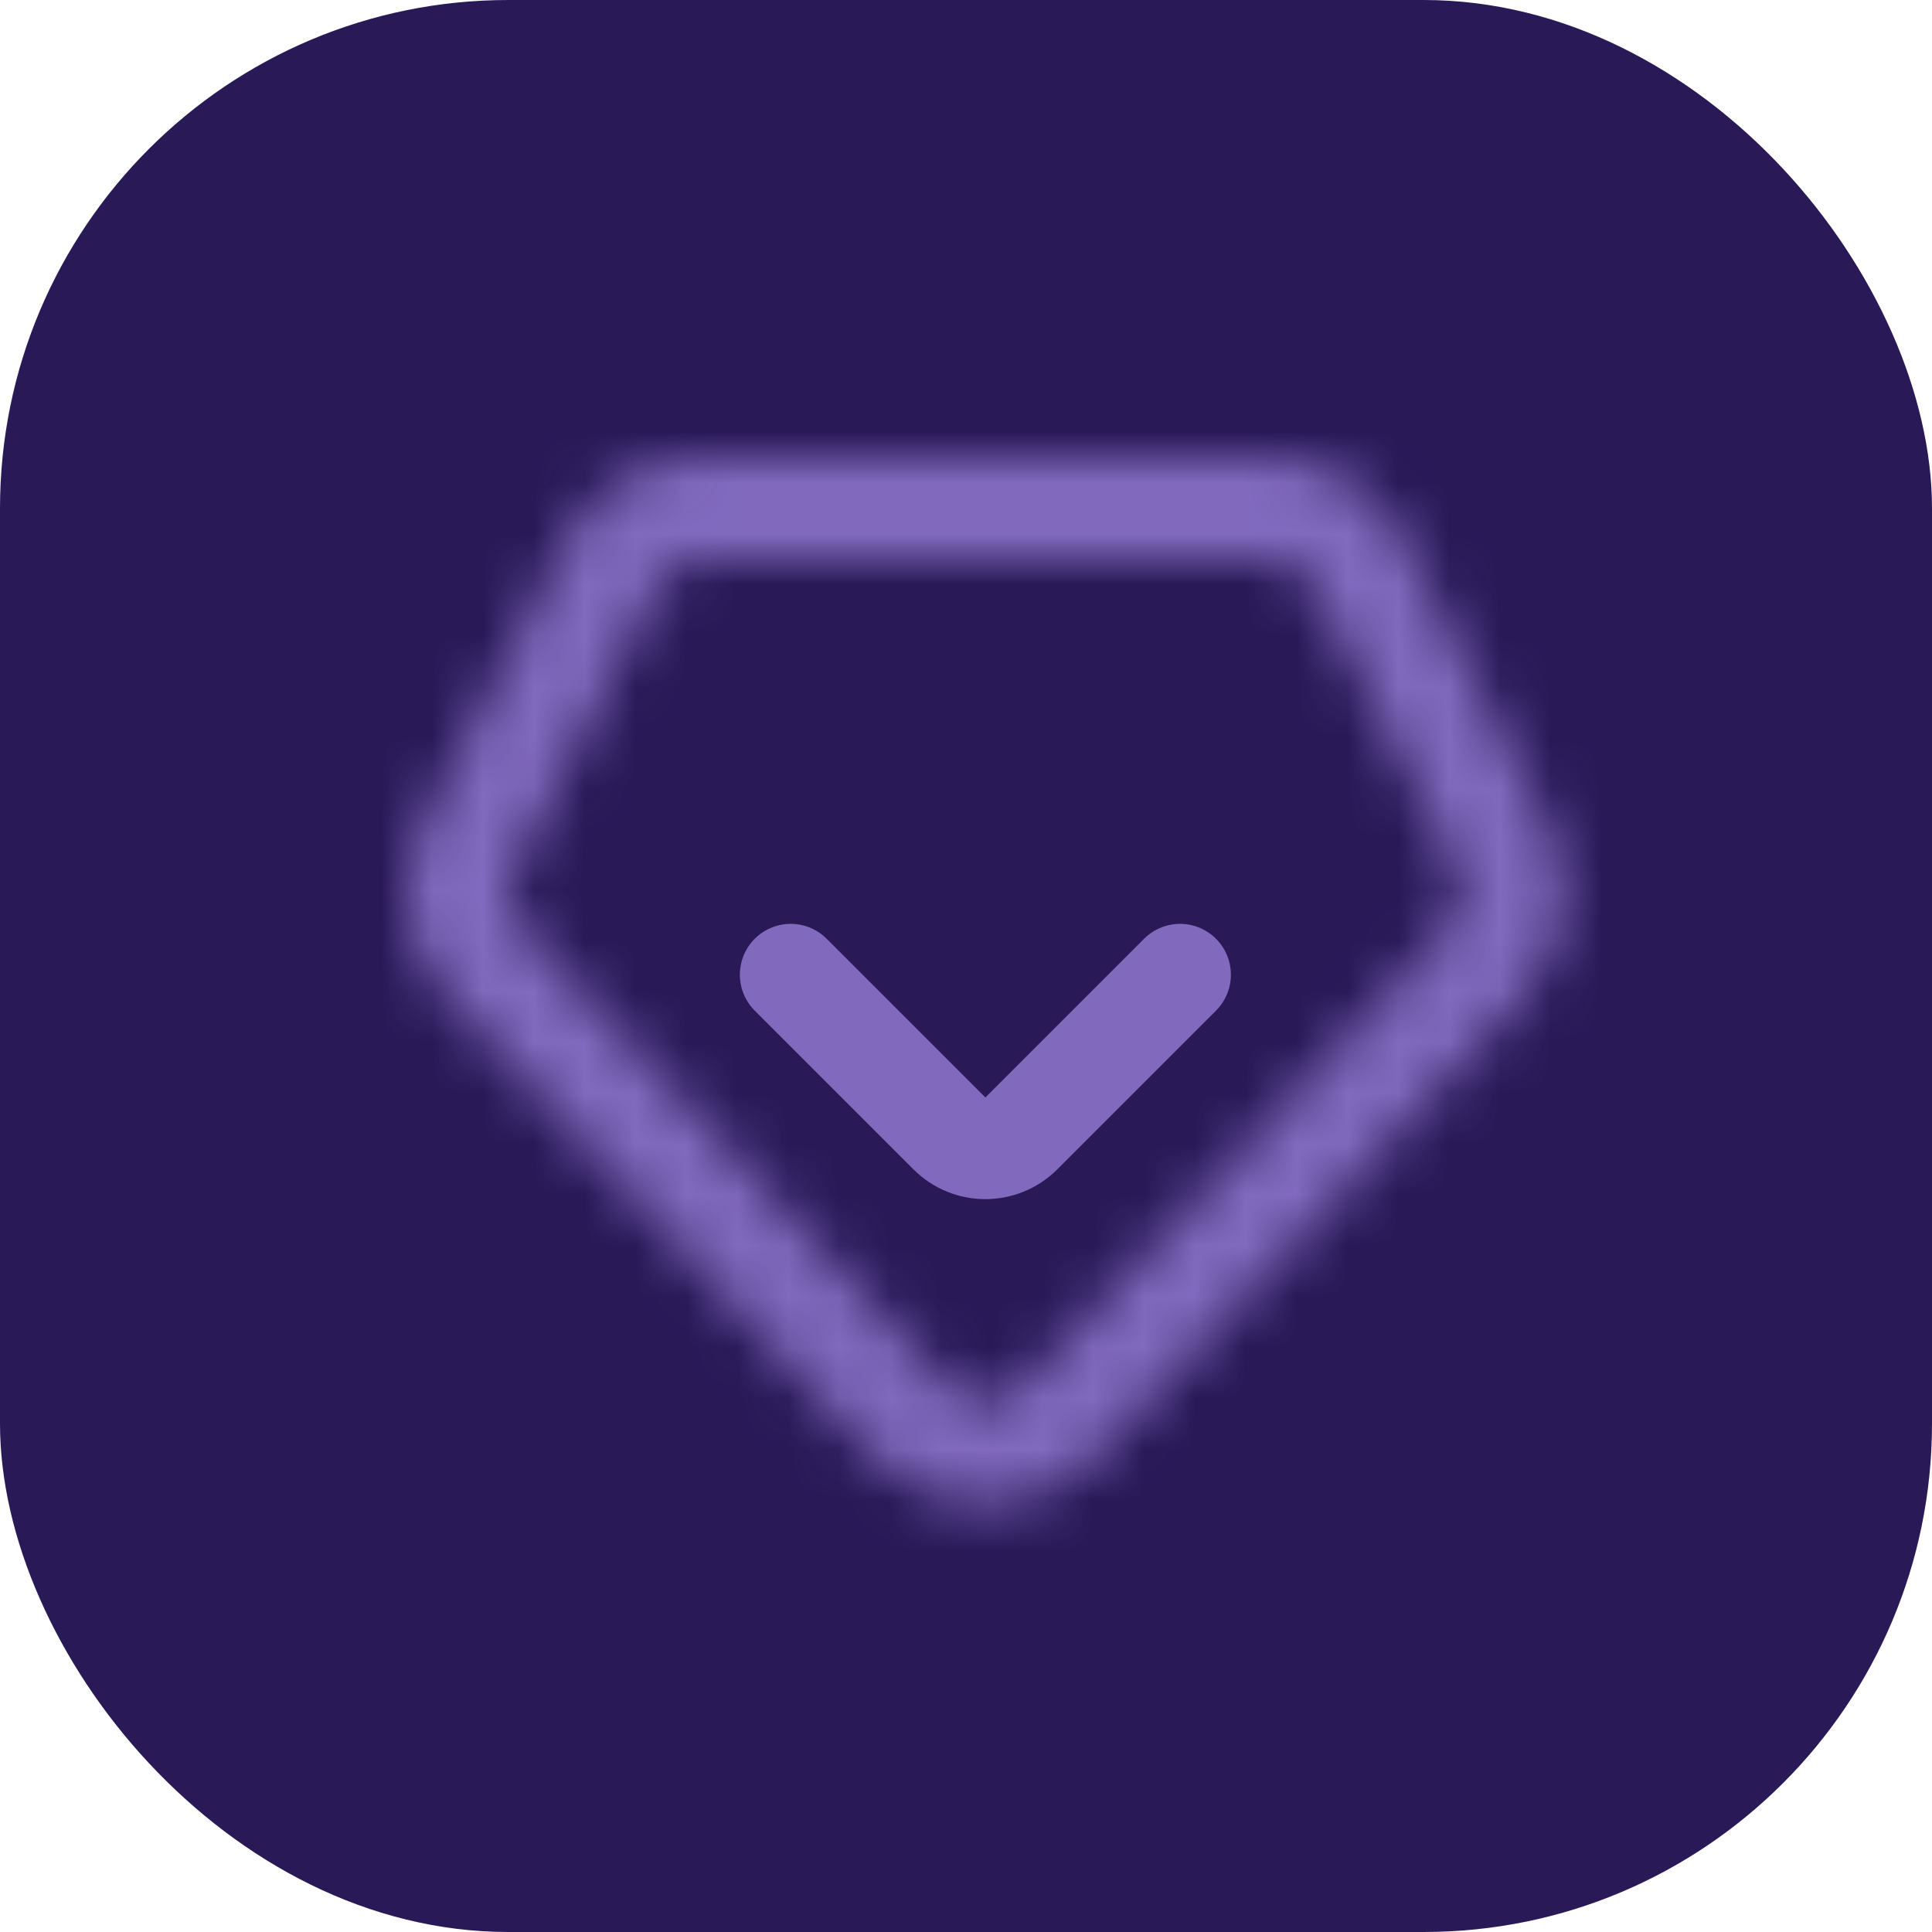
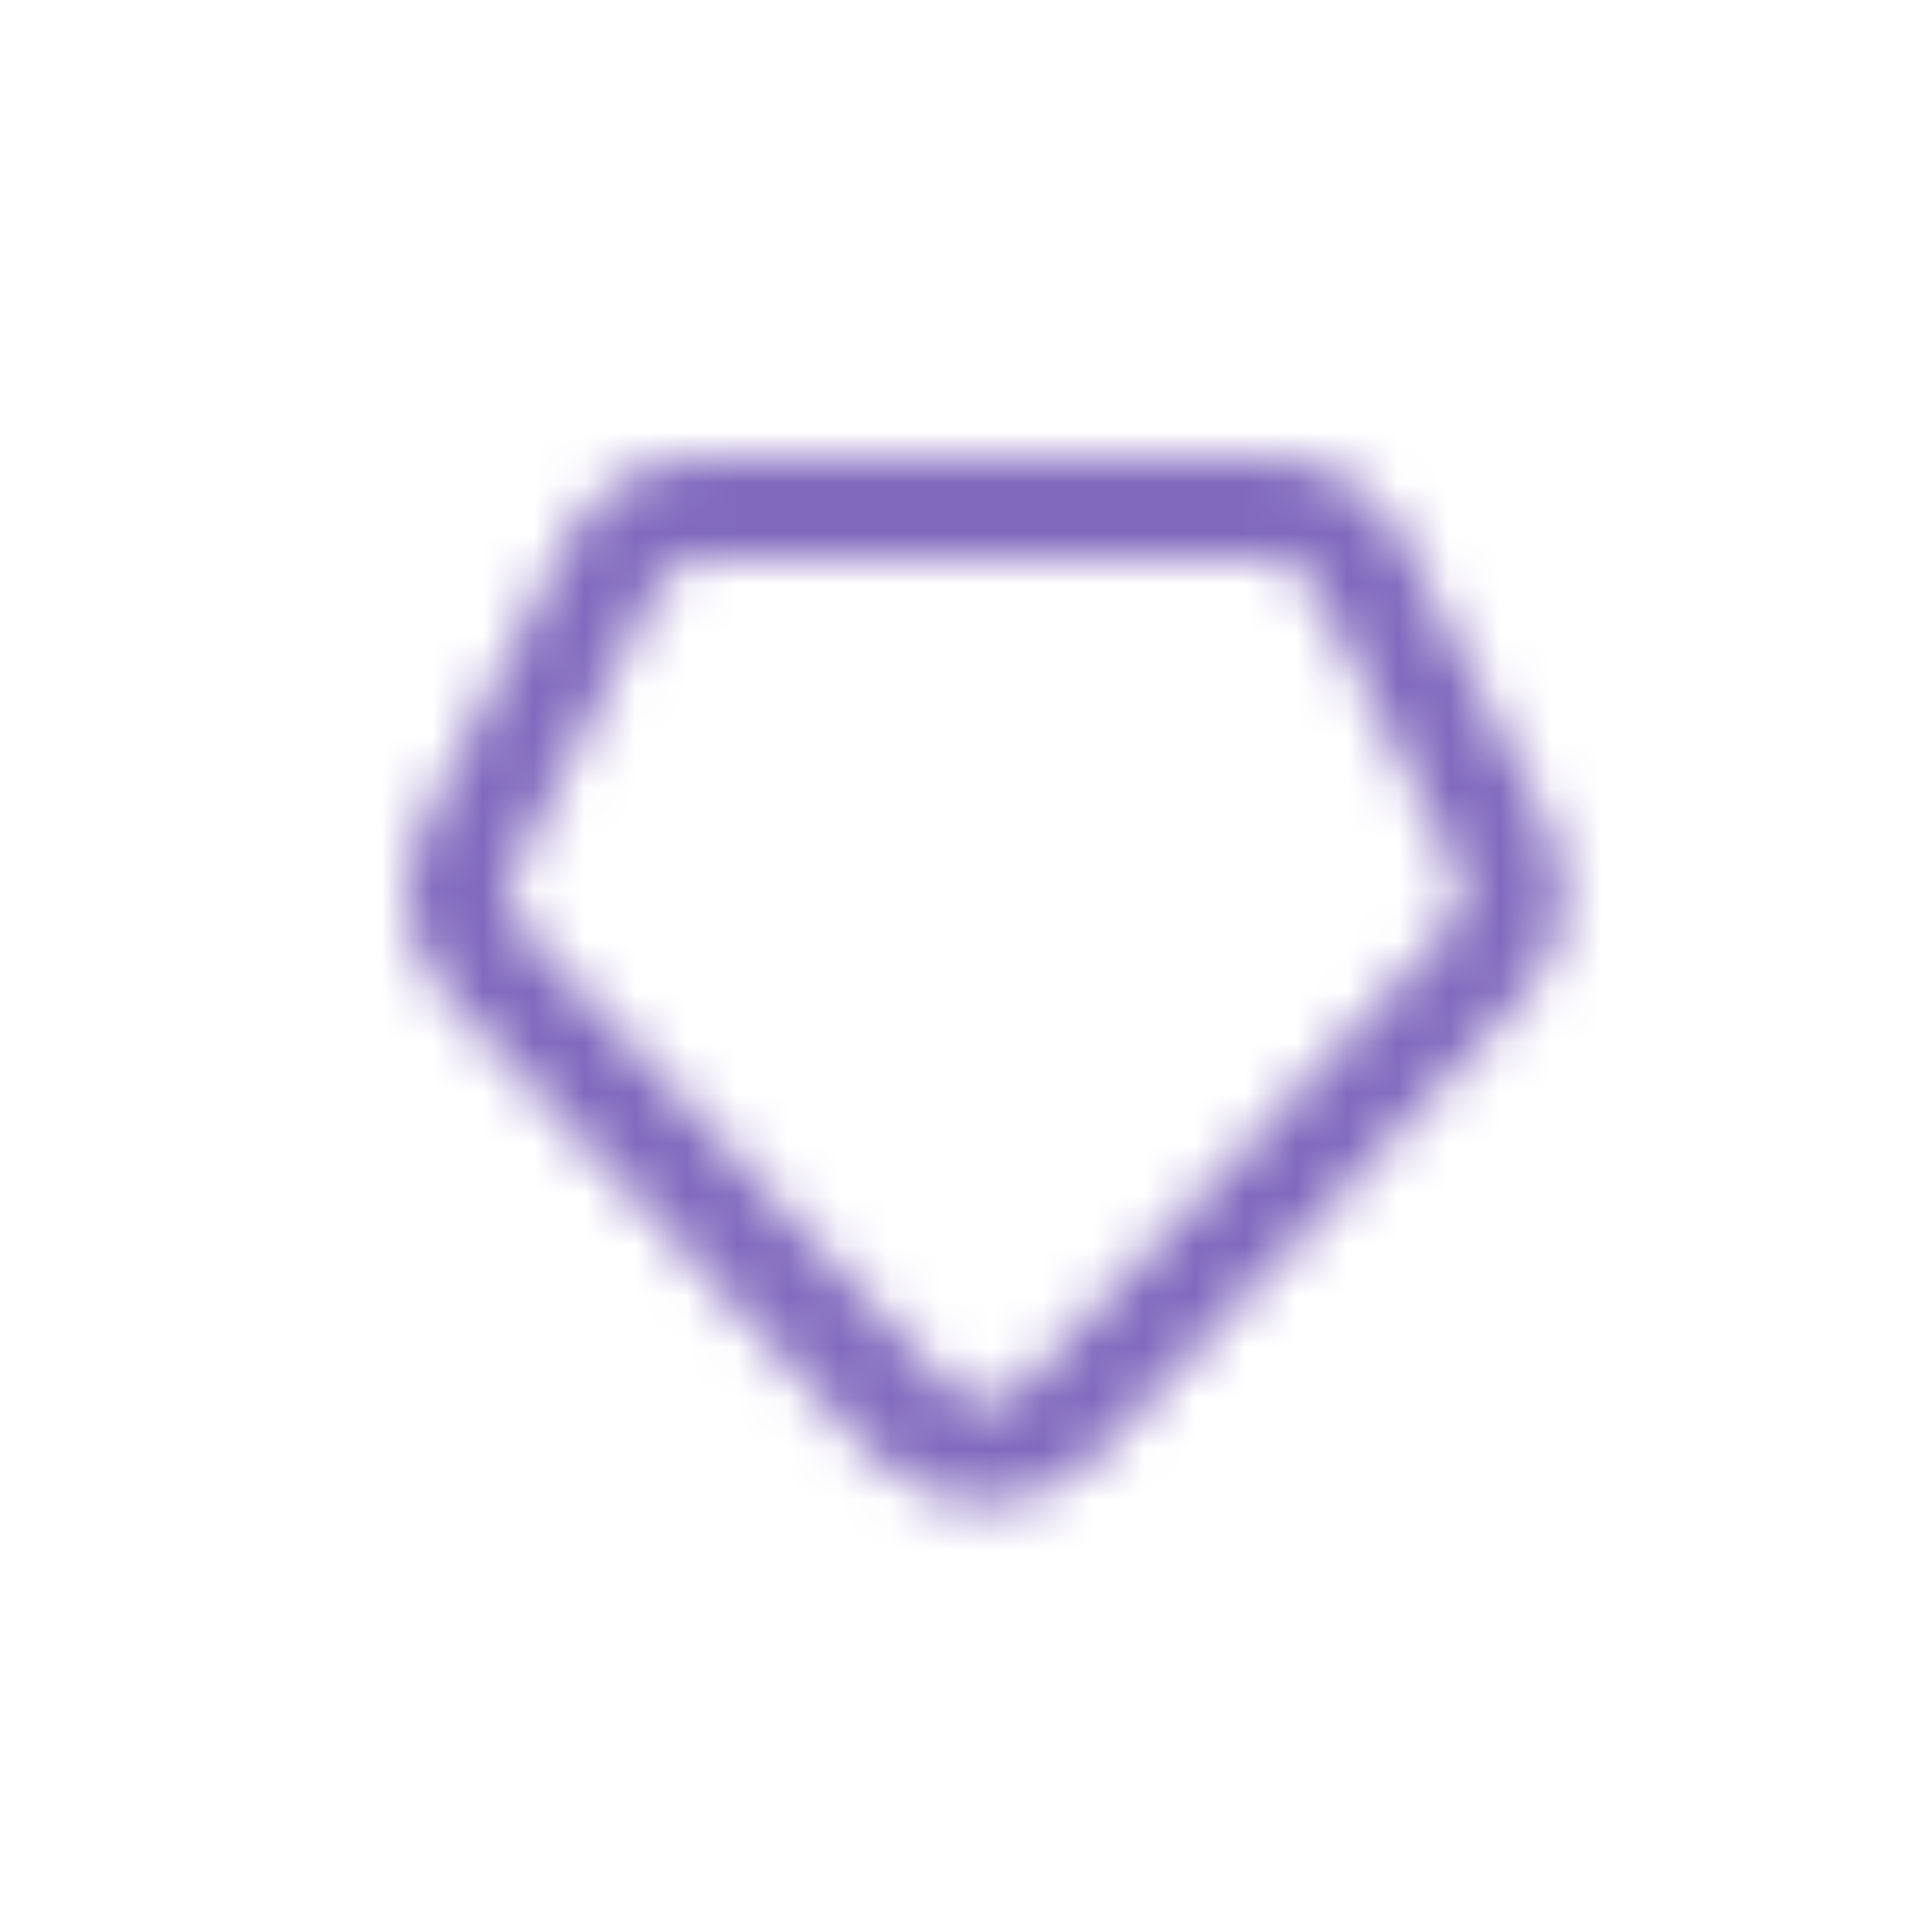
<svg xmlns="http://www.w3.org/2000/svg" width="38" height="38" viewBox="0 0 38 38" fill="none">
-   <rect width="38" height="38" rx="10" fill="#291957" />
  <mask id="path-2-inside-1_160_408" fill="white">
    <path fill-rule="evenodd" clip-rule="evenodd" d="M10.267 18.242L18.648 27.271C19.044 27.697 19.718 27.697 20.114 27.271L28.495 18.242C28.779 17.936 28.843 17.484 28.654 17.111L25.844 11.549C25.674 11.212 25.329 11 24.952 11L13.81 11C13.433 11 13.088 11.212 12.917 11.549L10.107 17.111C9.919 17.484 9.983 17.936 10.267 18.242ZM17.182 28.631C18.369 29.91 20.393 29.91 21.58 28.631L29.96 19.603C30.814 18.683 31.005 17.329 30.439 16.209L27.63 10.647C27.119 9.637 26.084 9 24.952 9L13.81 9C12.678 9 11.643 9.637 11.132 10.647L8.322 16.209C7.756 17.329 7.948 18.683 8.801 19.603L17.182 28.631Z" />
  </mask>
  <path d="M18.648 27.271L20.114 25.91L20.114 25.91L18.648 27.271ZM10.267 18.242L8.801 19.603L8.801 19.603L10.267 18.242ZM20.114 27.271L18.648 25.91L18.648 25.91L20.114 27.271ZM28.495 18.242L29.96 19.603L29.96 19.603L28.495 18.242ZM28.654 17.111L26.869 18.013L26.869 18.013L28.654 17.111ZM25.844 11.549L24.059 12.451L24.059 12.451L25.844 11.549ZM24.952 11L24.952 9L24.952 11ZM13.81 11L13.81 13L13.81 11ZM12.917 11.549L14.703 12.451L14.703 12.451L12.917 11.549ZM10.107 17.111L11.893 18.013L11.893 18.013L10.107 17.111ZM21.58 28.631L23.045 29.992L23.045 29.992L21.58 28.631ZM17.182 28.631L15.716 29.992L15.716 29.992L17.182 28.631ZM29.96 19.603L28.495 18.242L28.495 18.242L29.96 19.603ZM30.439 16.209L28.654 17.111L28.654 17.111L30.439 16.209ZM27.63 10.647L25.844 11.549L25.844 11.549L27.63 10.647ZM24.952 9L24.952 11L24.952 9ZM13.81 9L13.81 11L13.81 9ZM11.132 10.647L12.917 11.549L12.917 11.549L11.132 10.647ZM8.322 16.209L10.107 17.111L10.107 17.111L8.322 16.209ZM8.801 19.603L10.267 18.242L10.267 18.242L8.801 19.603ZM20.114 25.91L11.733 16.881L8.801 19.603L17.182 28.631L20.114 25.91ZM18.648 25.91C19.044 25.484 19.718 25.484 20.114 25.91L17.182 28.631C18.369 29.91 20.393 29.91 21.58 28.631L18.648 25.91ZM27.029 16.881L18.648 25.91L21.58 28.631L29.96 19.603L27.029 16.881ZM26.869 18.013C26.68 17.639 26.744 17.188 27.029 16.881L29.96 19.603C30.814 18.683 31.005 17.329 30.439 16.209L26.869 18.013ZM24.059 12.451L26.869 18.013L30.439 16.209L27.63 10.647L24.059 12.451ZM24.952 13C24.575 13 24.229 12.788 24.059 12.451L27.63 10.647C27.119 9.637 26.084 9 24.952 9L24.952 13ZM13.81 13L24.952 13L24.952 9L13.81 9L13.81 13ZM14.703 12.451C14.532 12.788 14.187 13 13.81 13L13.81 9C12.678 9 11.643 9.637 11.132 10.647L14.703 12.451ZM11.893 18.013L14.703 12.451L11.132 10.647L8.322 16.209L11.893 18.013ZM11.733 16.881C12.018 17.188 12.081 17.639 11.893 18.013L8.322 16.209C7.756 17.329 7.948 18.683 8.801 19.603L11.733 16.881ZM20.114 27.271C19.718 27.697 19.044 27.697 18.648 27.271L15.716 29.992C17.695 32.123 21.067 32.123 23.045 29.992L20.114 27.271ZM28.495 18.242L20.114 27.271L23.045 29.992L31.426 20.963L28.495 18.242ZM28.654 17.111C28.843 17.484 28.779 17.936 28.495 18.242L31.426 20.963C32.849 19.43 33.168 17.174 32.224 15.307L28.654 17.111ZM25.844 11.549L28.654 17.111L32.224 15.307L29.415 9.745L25.844 11.549ZM24.952 11C25.329 11 25.674 11.212 25.844 11.549L29.415 9.745C28.564 8.062 26.838 7 24.952 7L24.952 11ZM13.81 11L24.952 11L24.952 7L13.81 7L13.81 11ZM12.917 11.549C13.088 11.212 13.433 11 13.81 11L13.81 7C11.924 7 10.198 8.062 9.347 9.745L12.917 11.549ZM10.107 17.111L12.917 11.549L9.347 9.745L6.537 15.307L10.107 17.111ZM10.267 18.242C9.983 17.936 9.919 17.484 10.107 17.111L6.537 15.307C5.594 17.174 5.913 19.43 7.336 20.963L10.267 18.242ZM18.648 27.271L10.267 18.242L7.336 20.963L15.716 29.992L18.648 27.271Z" fill="#816ABE" mask="url(#path-2-inside-1_160_408)" />
-   <path d="M23.21 19.171L20.088 22.293C19.697 22.683 19.064 22.683 18.674 22.293L15.552 19.171" stroke="#816ABE" stroke-width="2" stroke-linecap="round" />
</svg>